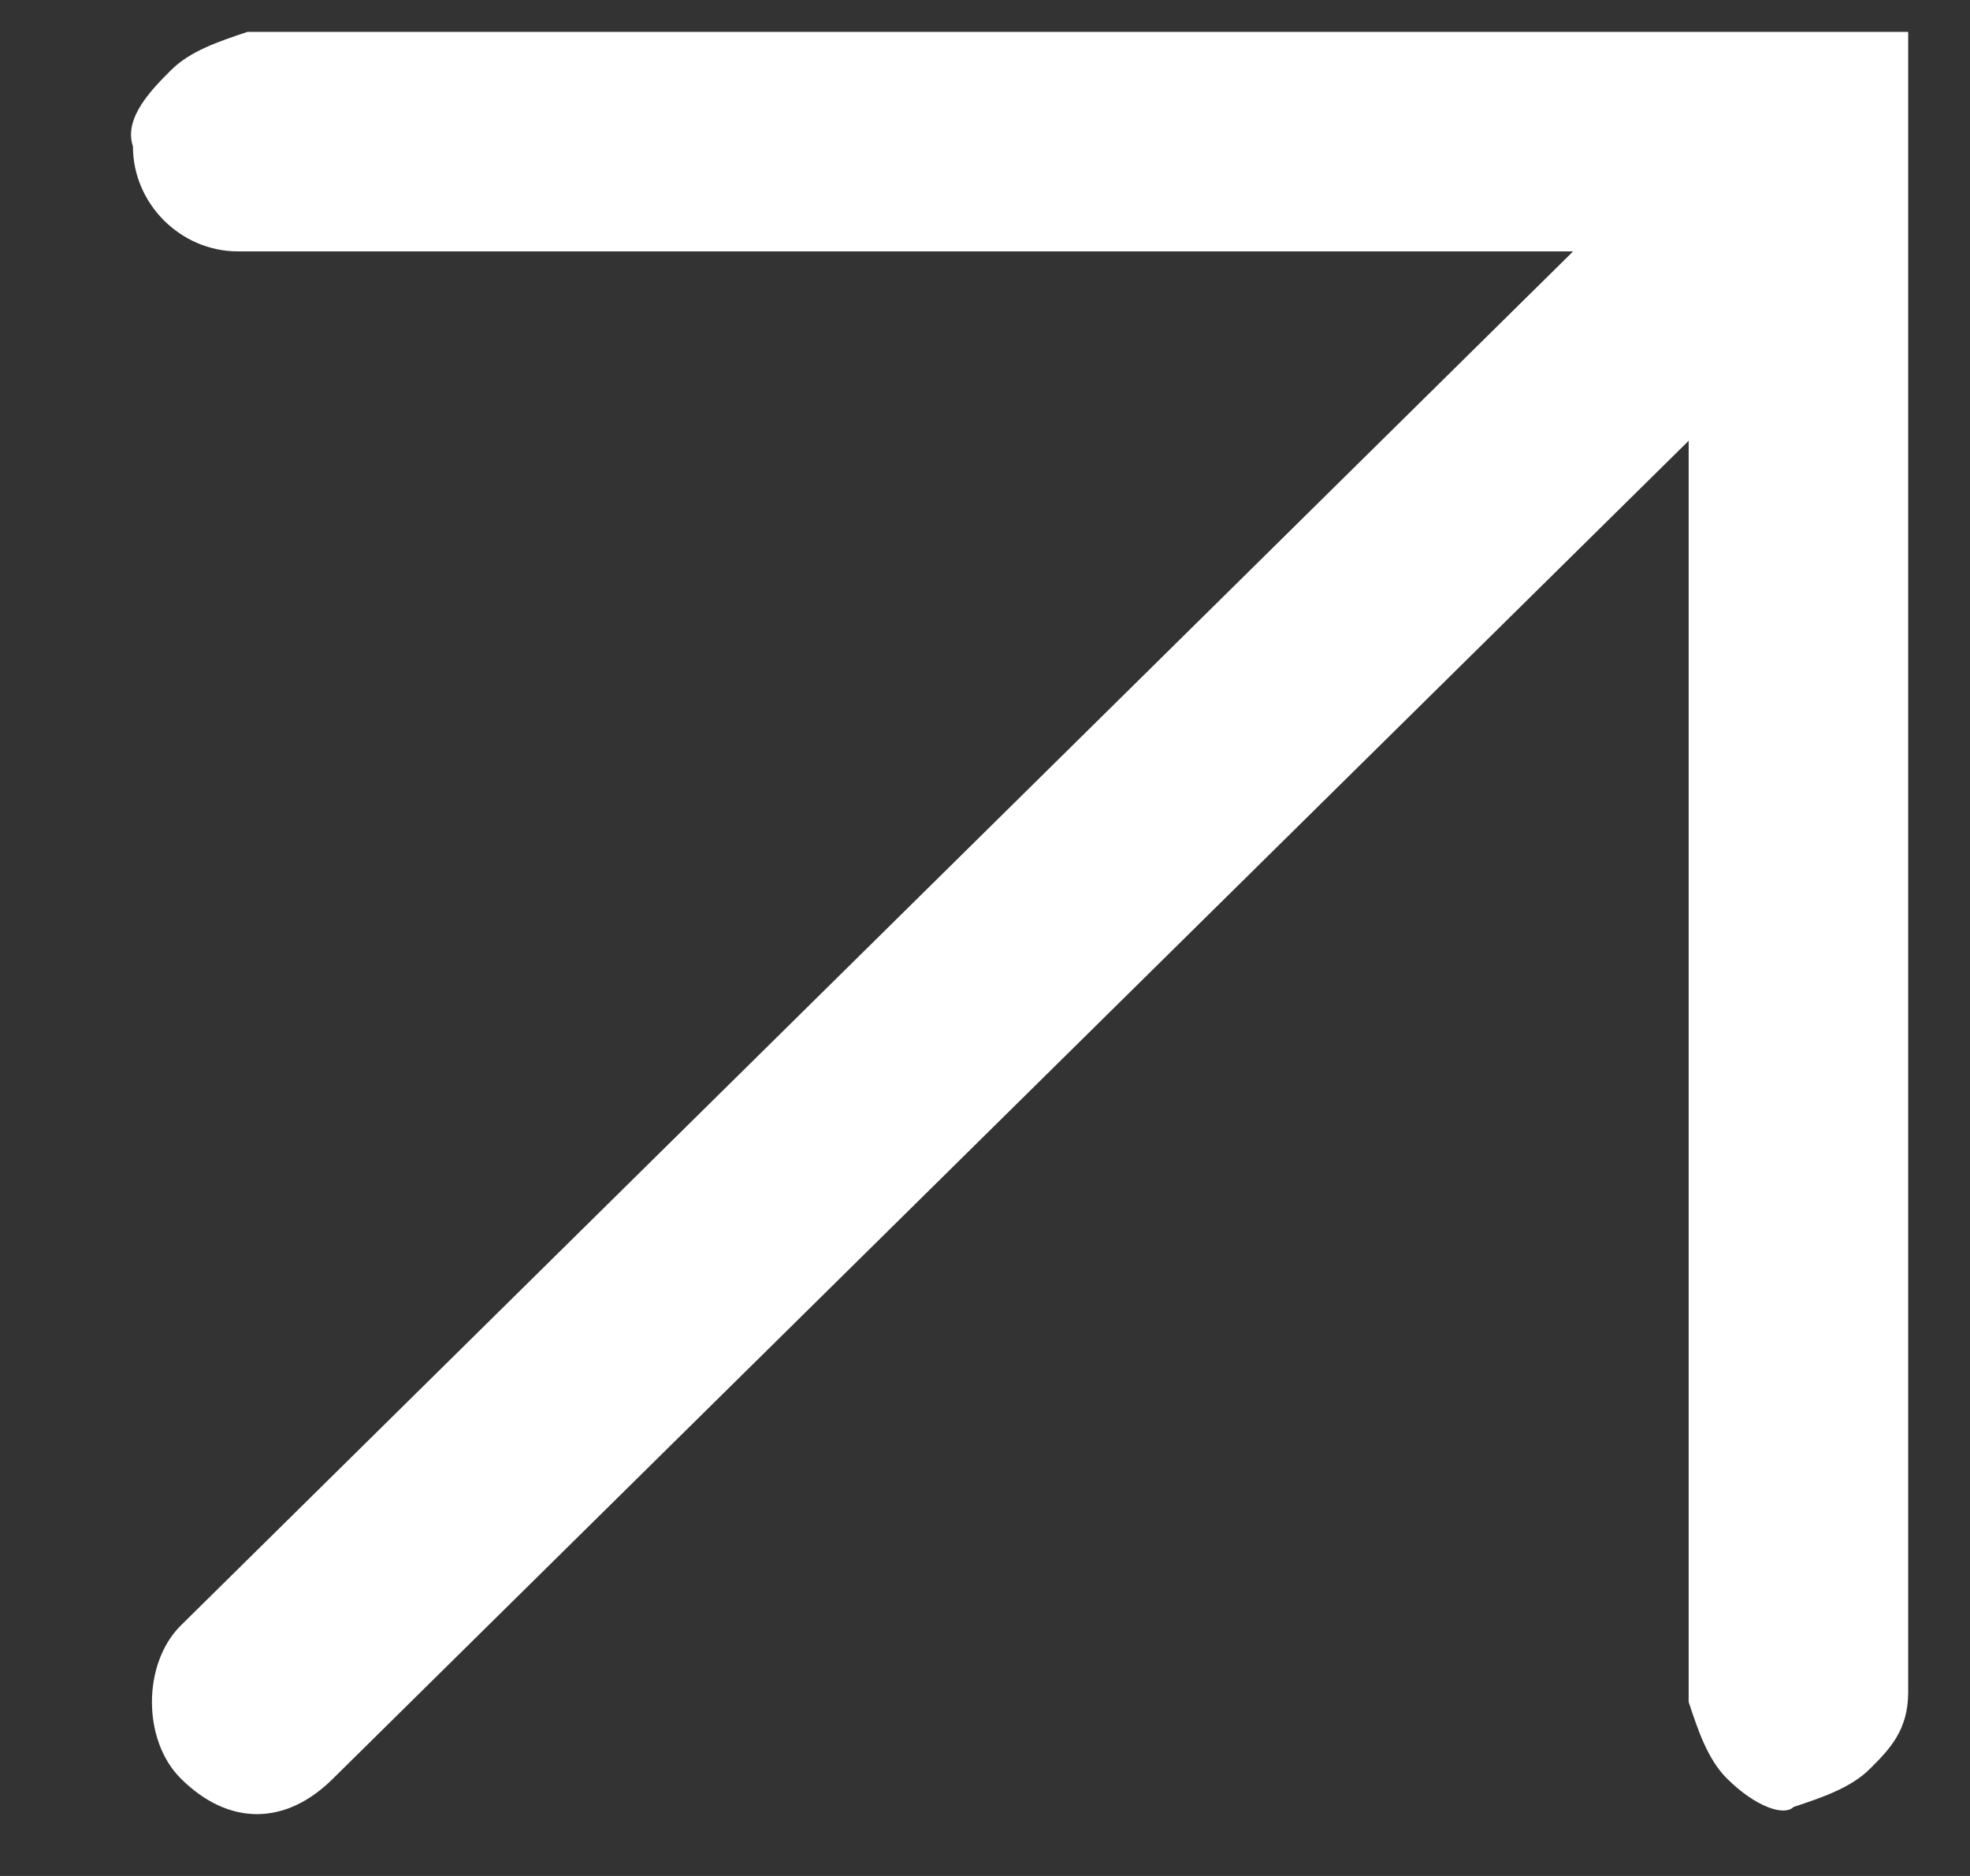
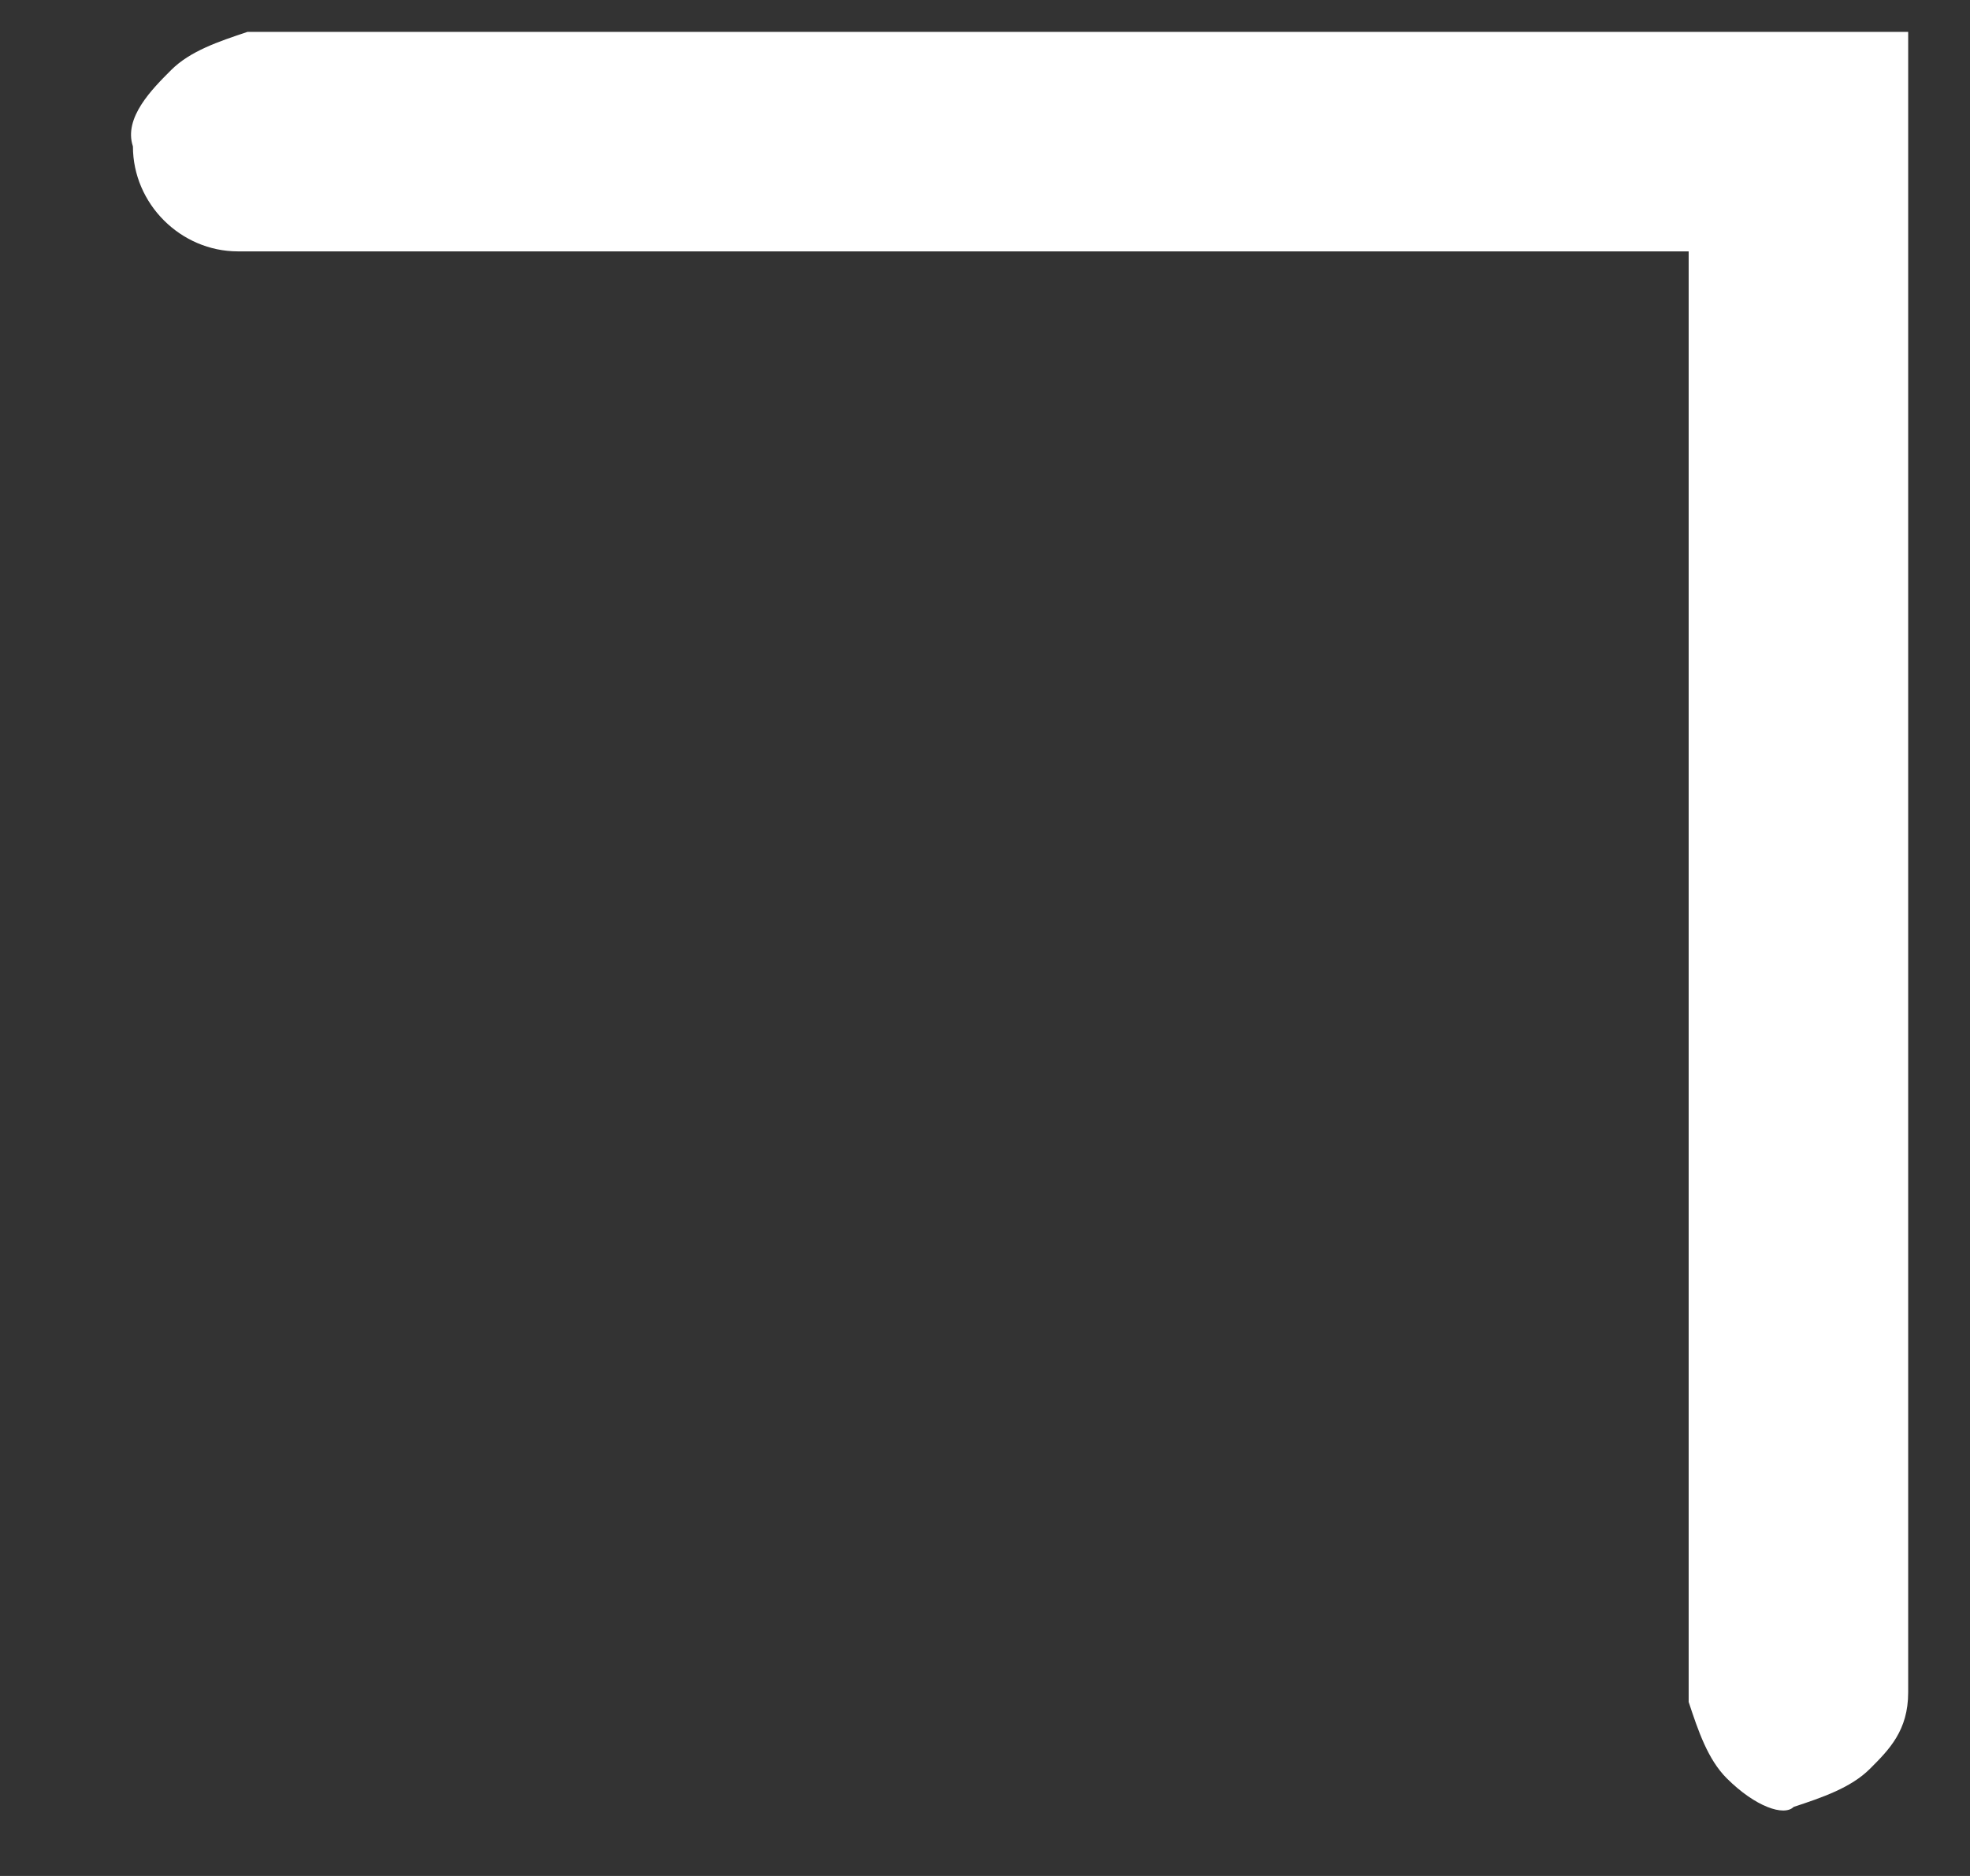
<svg xmlns="http://www.w3.org/2000/svg" width="21" height="20" viewBox="0 0 21 20" fill="none">
  <rect x="0" y="0" width="21" height="20" fill="#333333" stroke="none" />
  <path d="M18.407 18.959C18.204 18.756 18.102 18.45 18.001 18.145L18.001 2.68L2.536 2.68C1.925 2.68 1.417 2.172 1.417 1.561C1.315 1.256 1.621 0.95 1.824 0.747C2.028 0.543 2.333 0.442 2.638 0.34L20.341 0.34L20.341 18.043C20.341 18.45 20.138 18.653 19.934 18.857C19.731 19.06 19.425 19.163 19.12 19.264C19.018 19.366 18.713 19.264 18.407 18.959Z" fill="white" />
-   <path d="M1.925 18.959C1.518 18.552 1.518 17.739 1.925 17.332L17.593 1.867C18 1.46 18.814 1.459 19.221 1.866C19.628 2.273 19.628 3.088 19.221 3.495L3.552 18.96C3.044 19.468 2.434 19.468 1.925 18.959Z" fill="white" />
</svg>